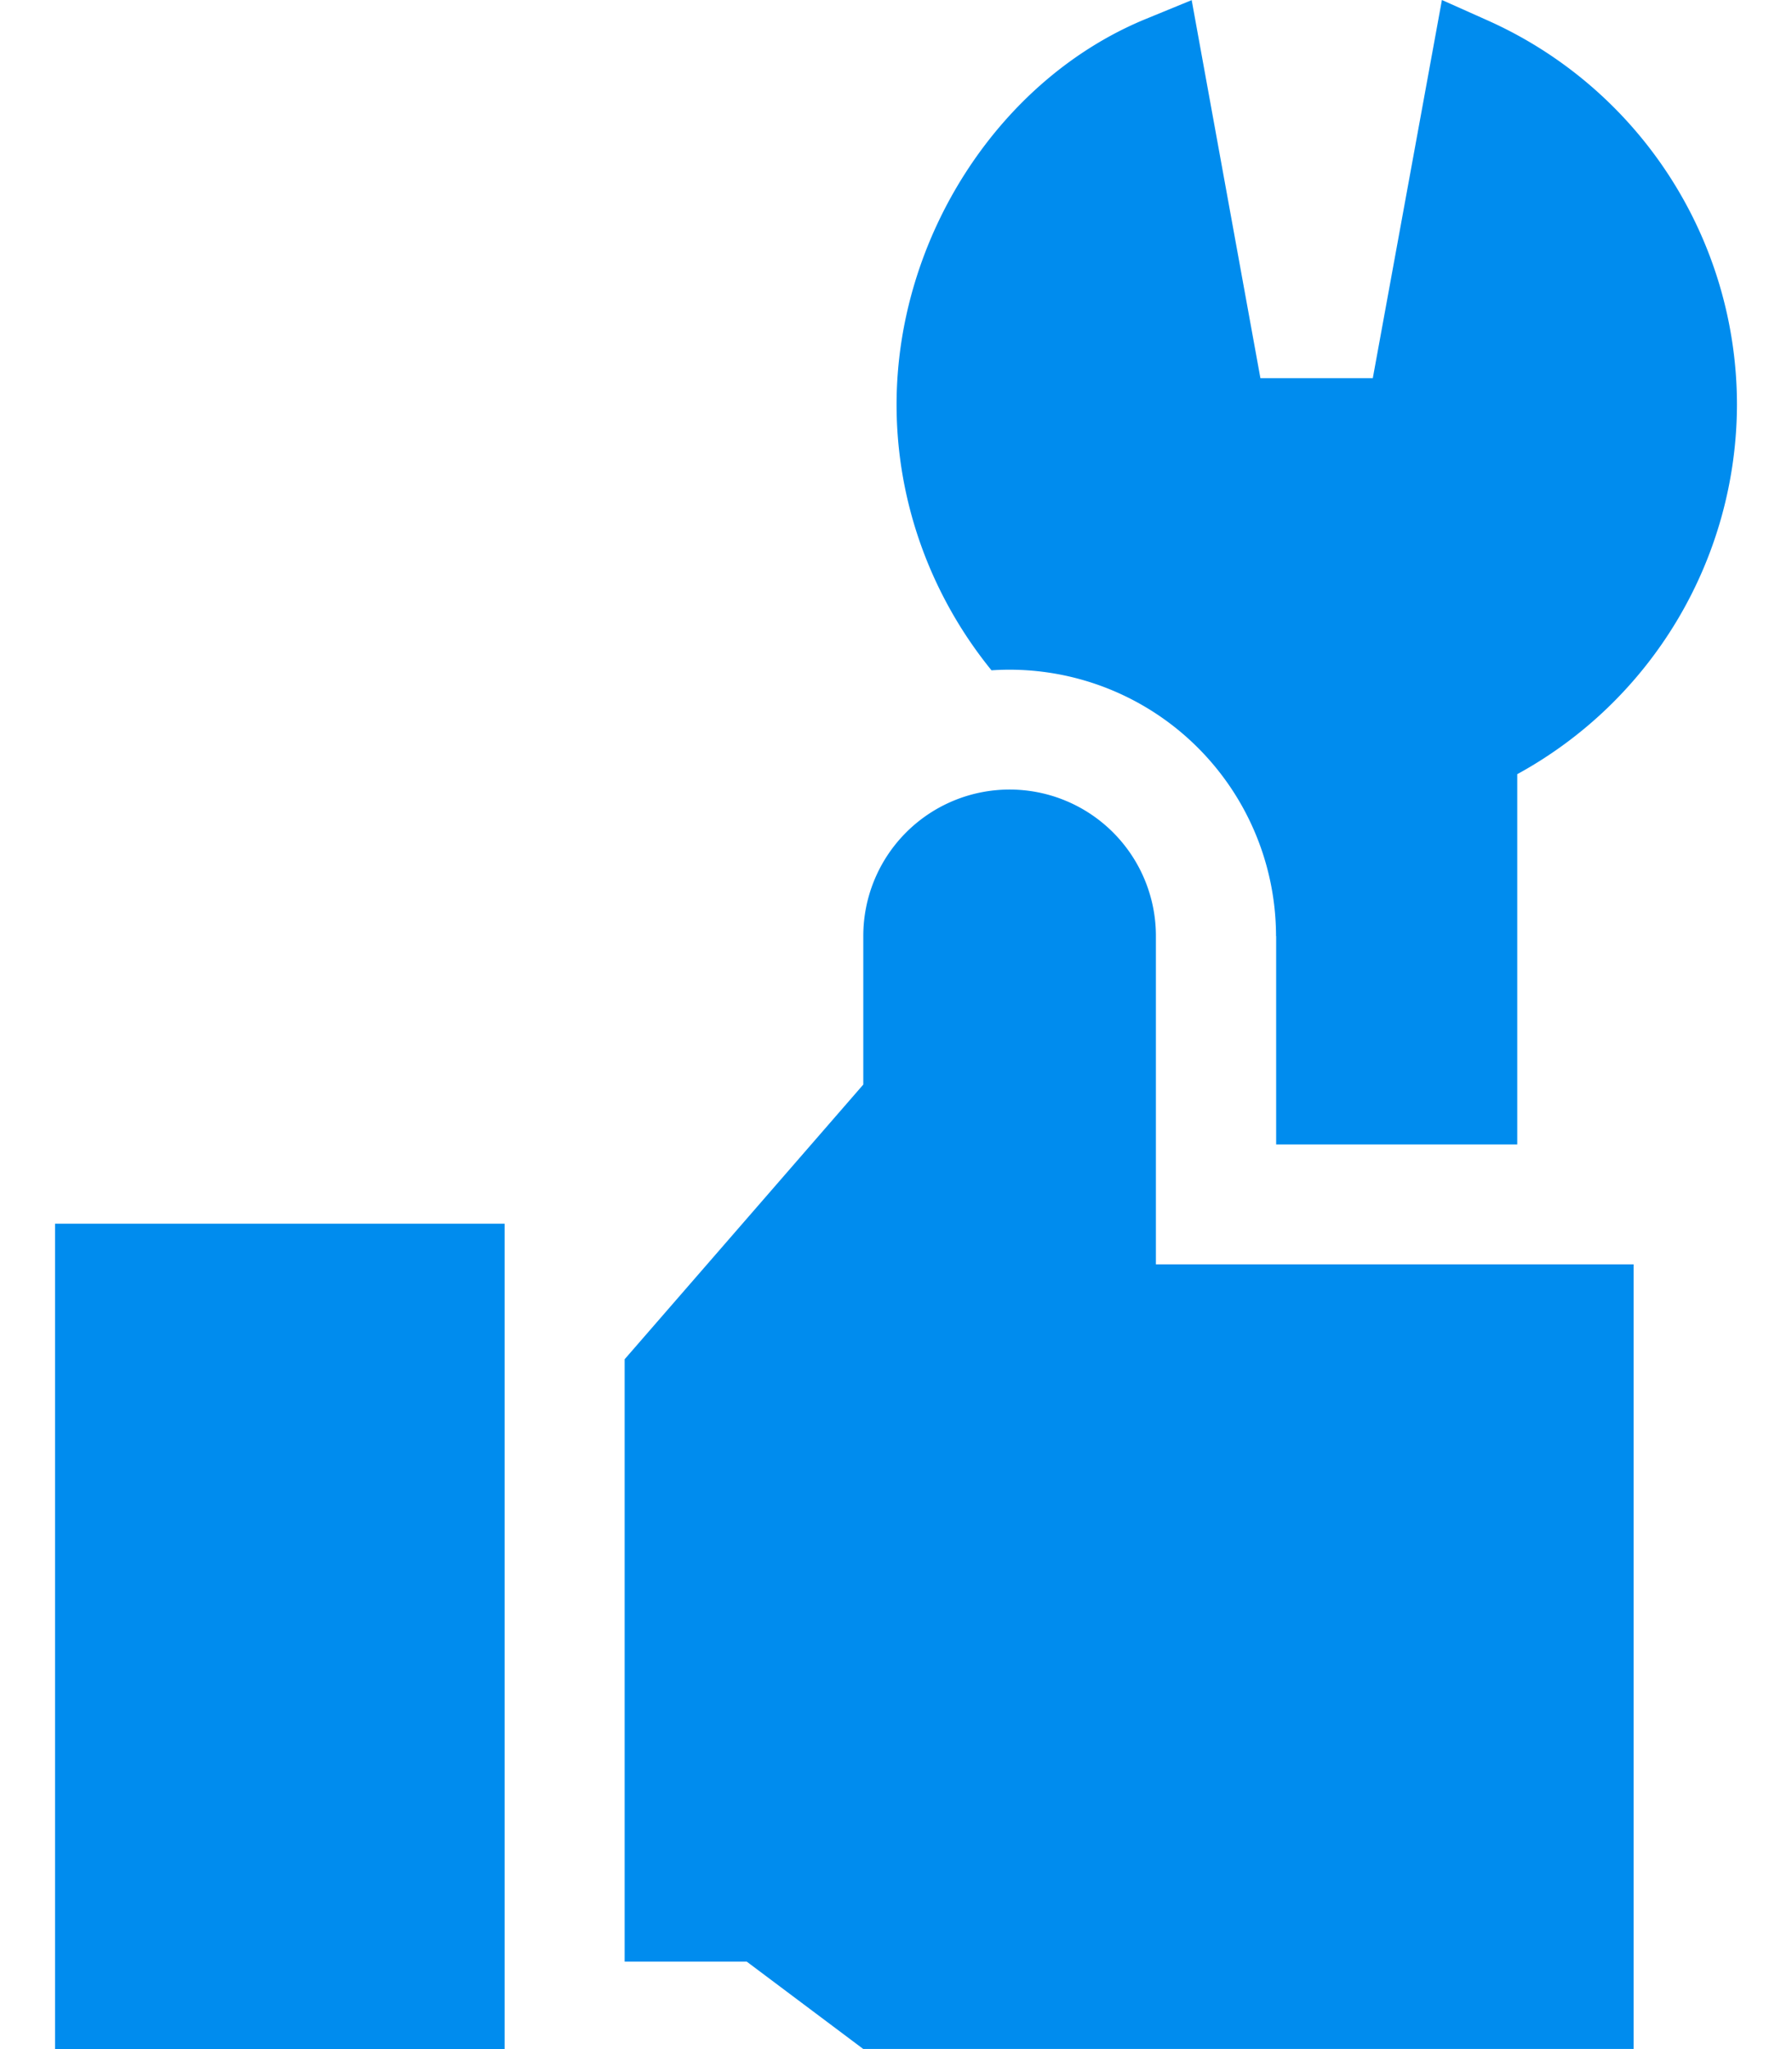
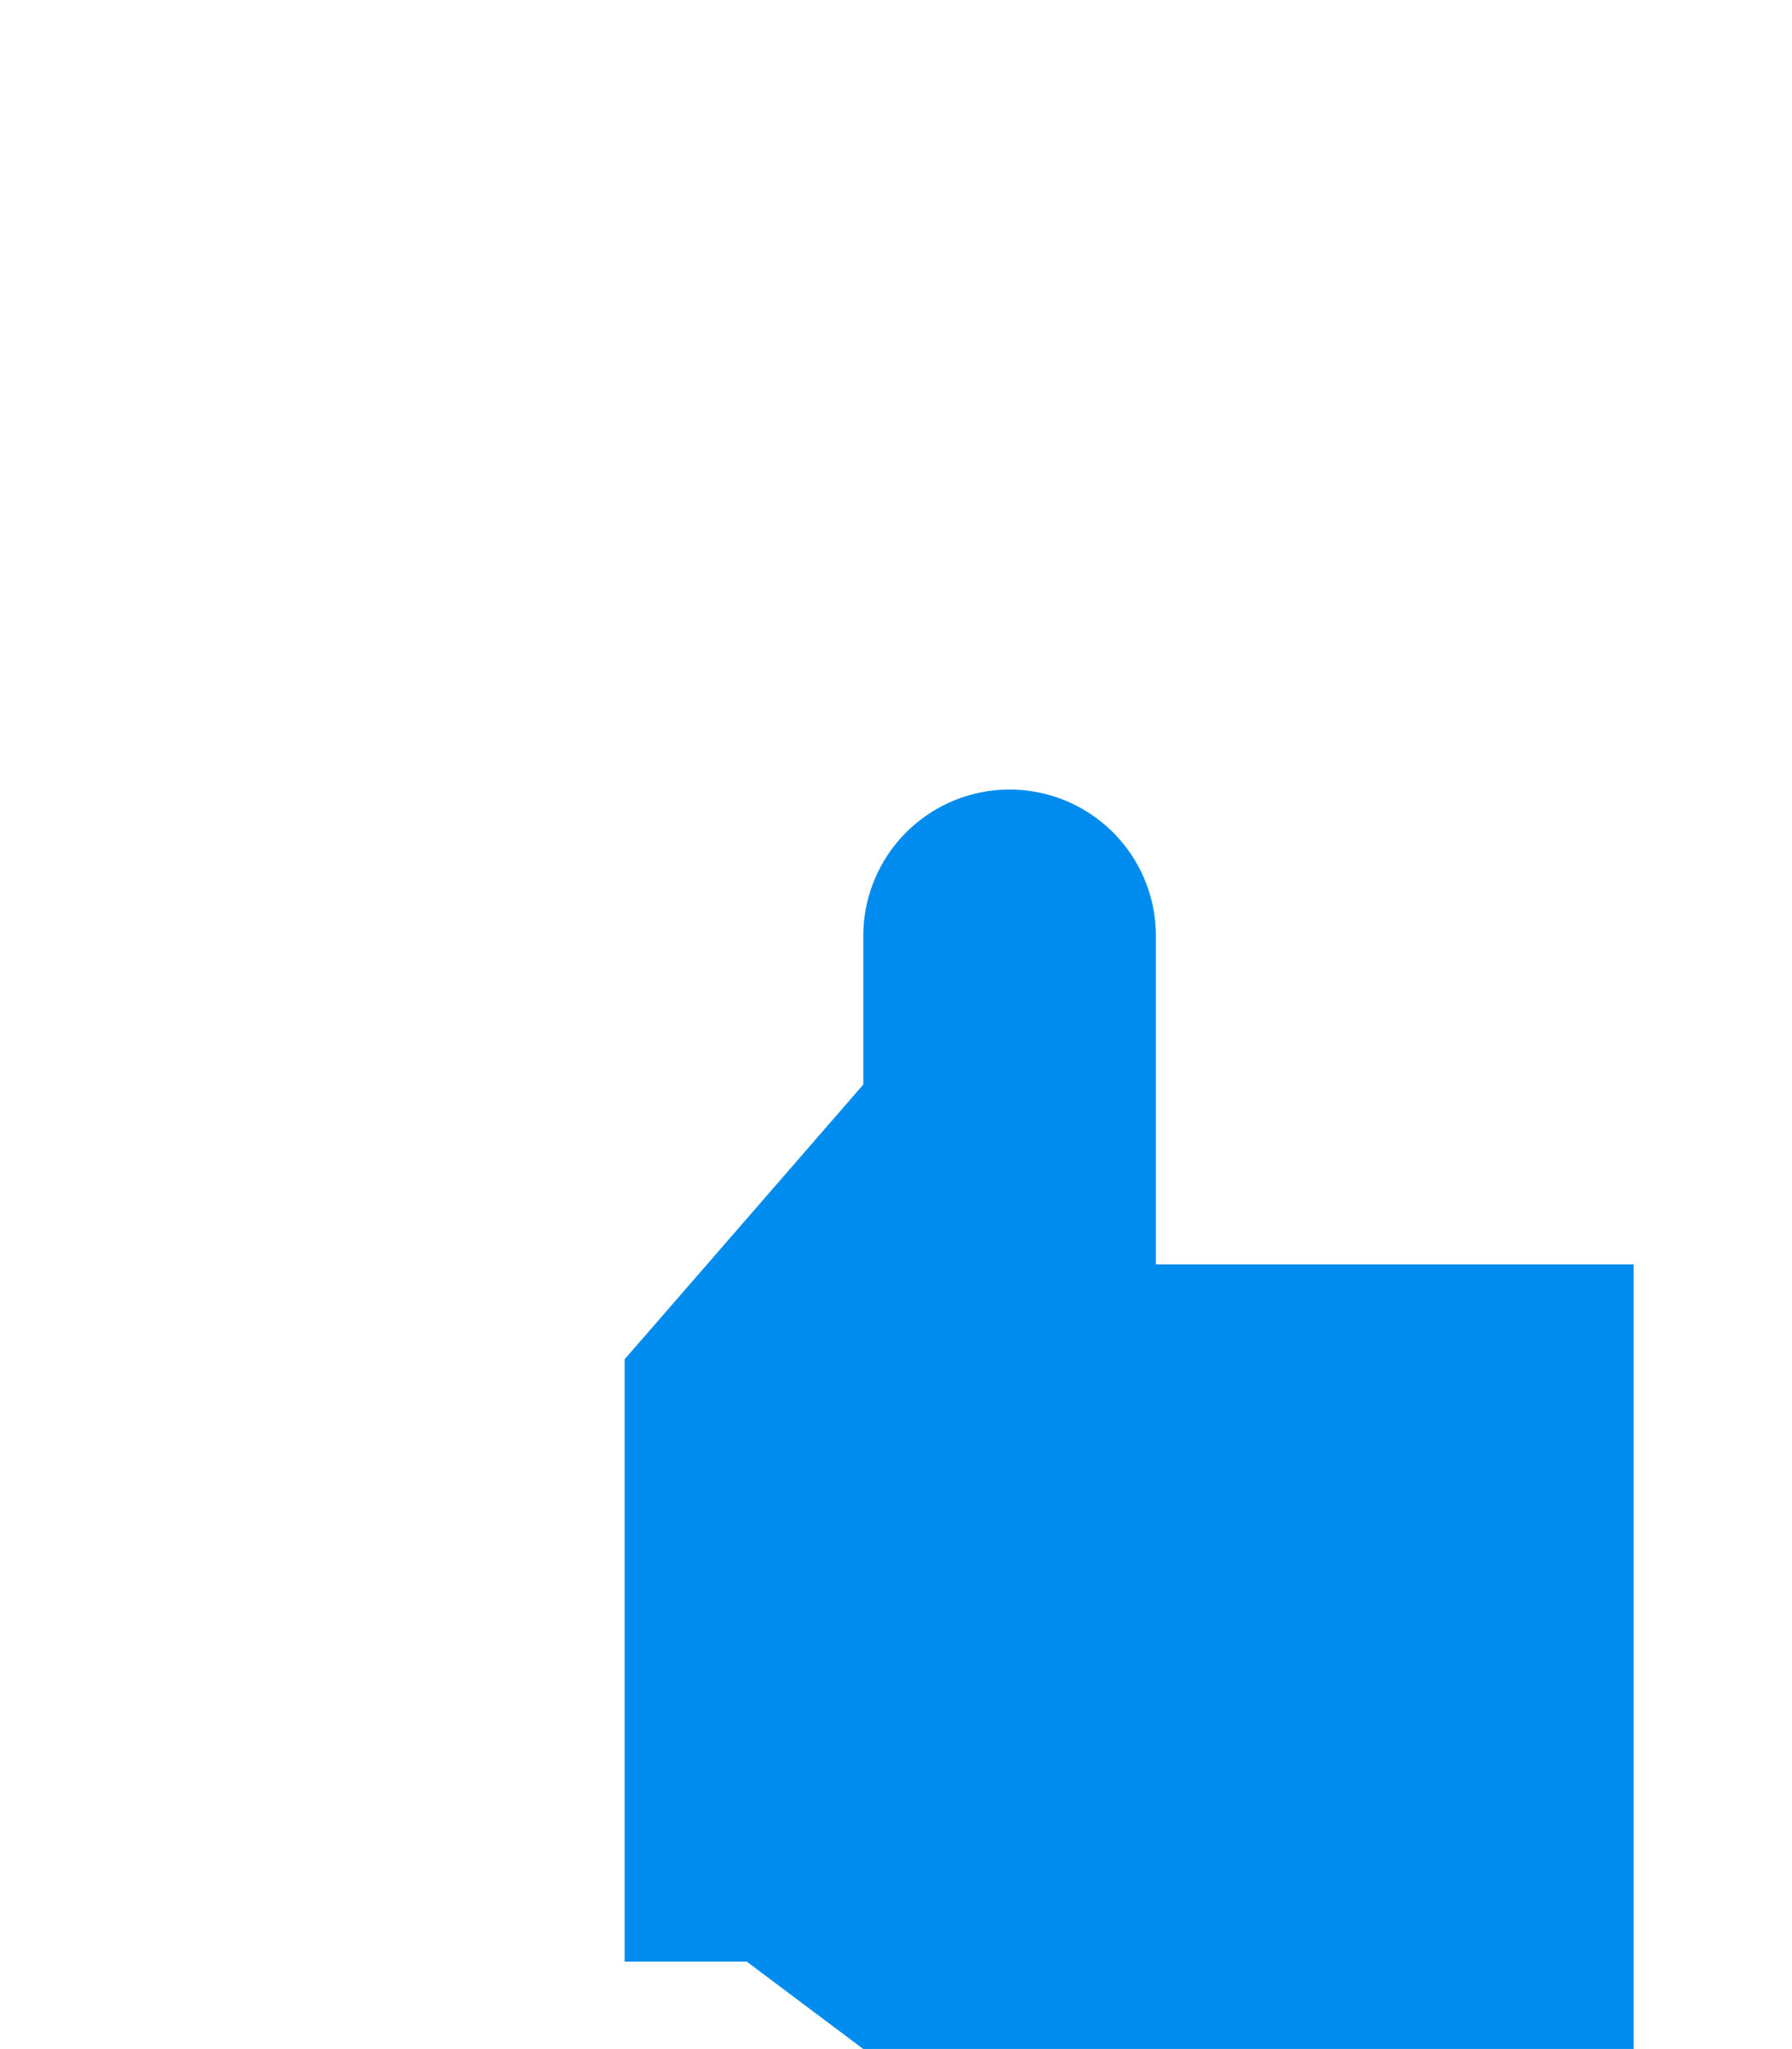
<svg xmlns="http://www.w3.org/2000/svg" width="28" height="32" viewBox="0 0 28 32">
  <g>
    <g>
      <g />
      <g>
-         <path fill="#008cee" d="M19.94 14.618v3.254h3.767V12.09A6.595 6.595 0 0 0 27.14 6.32 6.577 6.577 0 0 0 23.26.326L22.53 0l-1.08 5.906h-1.756L18.62.002l-.714.293c-2.294.94-3.897 3.417-3.897 6.024 0 1.536.545 2.996 1.483 4.149a4.165 4.165 0 0 1 4.446 4.15z" />
-       </g>
+         </g>
      <g>
        <path fill="#008cee" d="M18.061 19.745v-5.129a2.286 2.286 0 0 0-4.572 0v2.321l-3.729 4.29v9.407h1.908l1.82 1.364h12.037V19.745z" />
      </g>
      <g>
-         <path fill="#008cee" d="M.86 19.11h7.024V32H.86z" />
-       </g>
+         </g>
    </g>
  </g>
</svg>